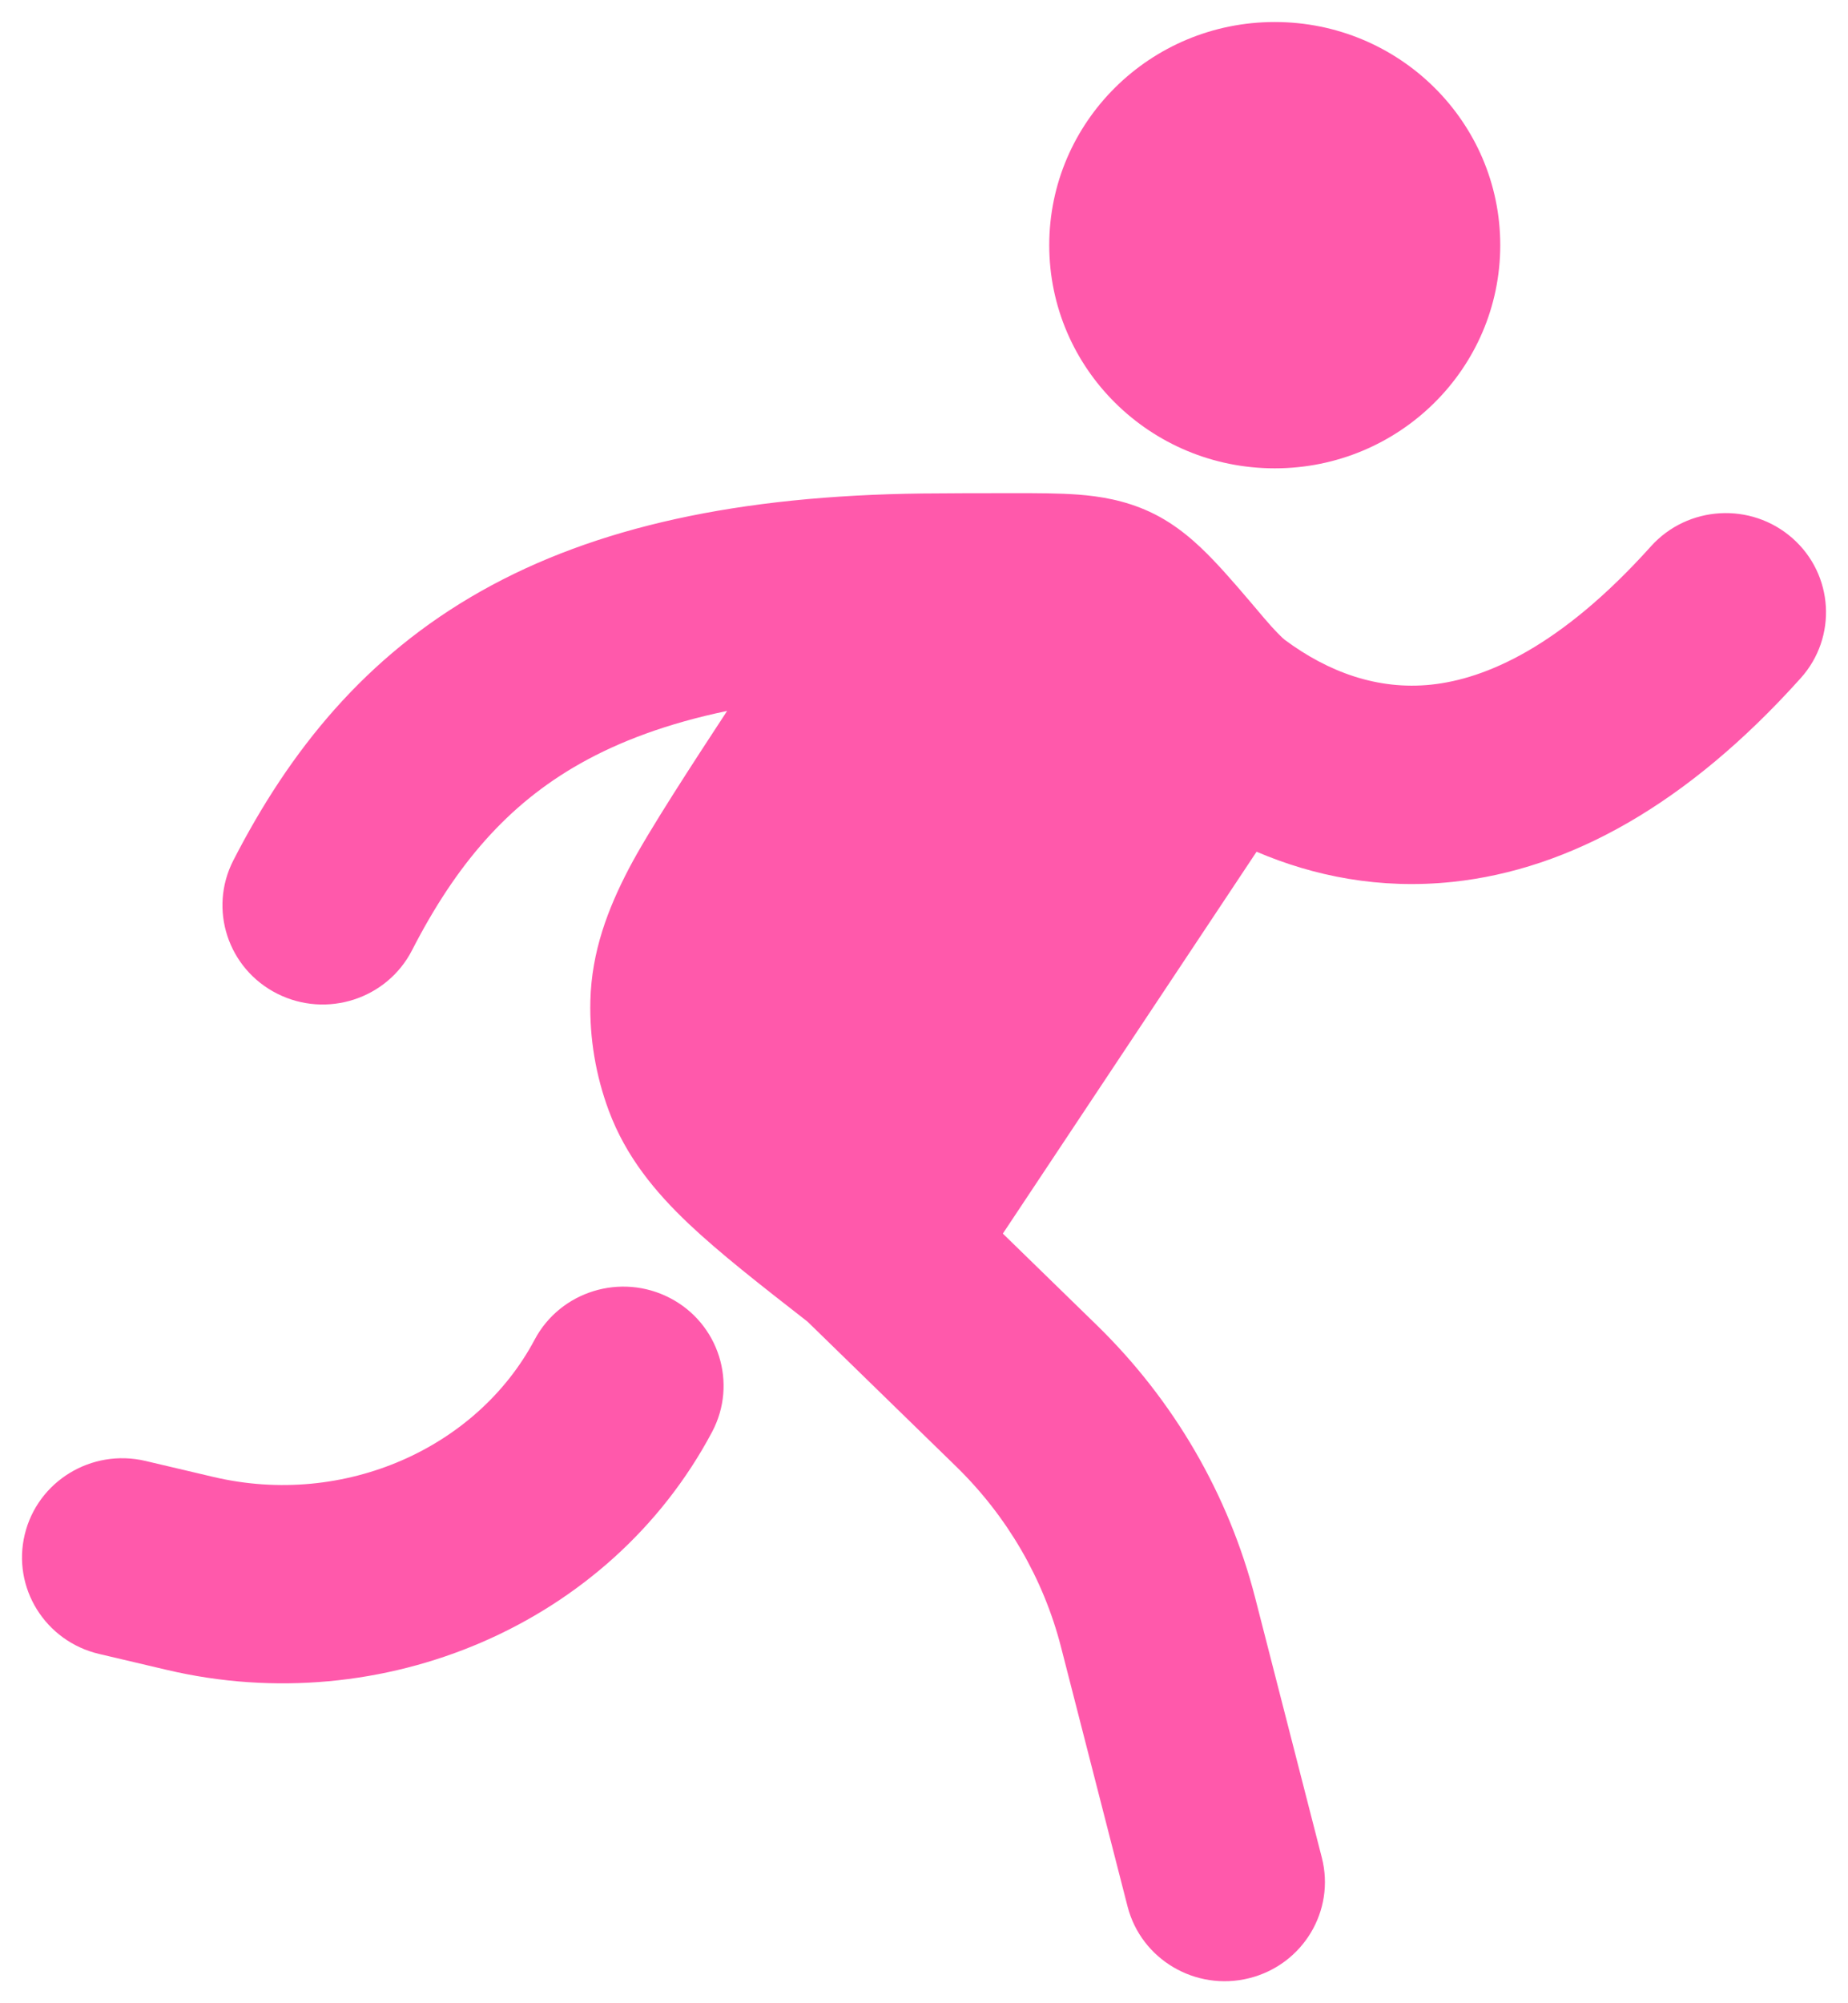
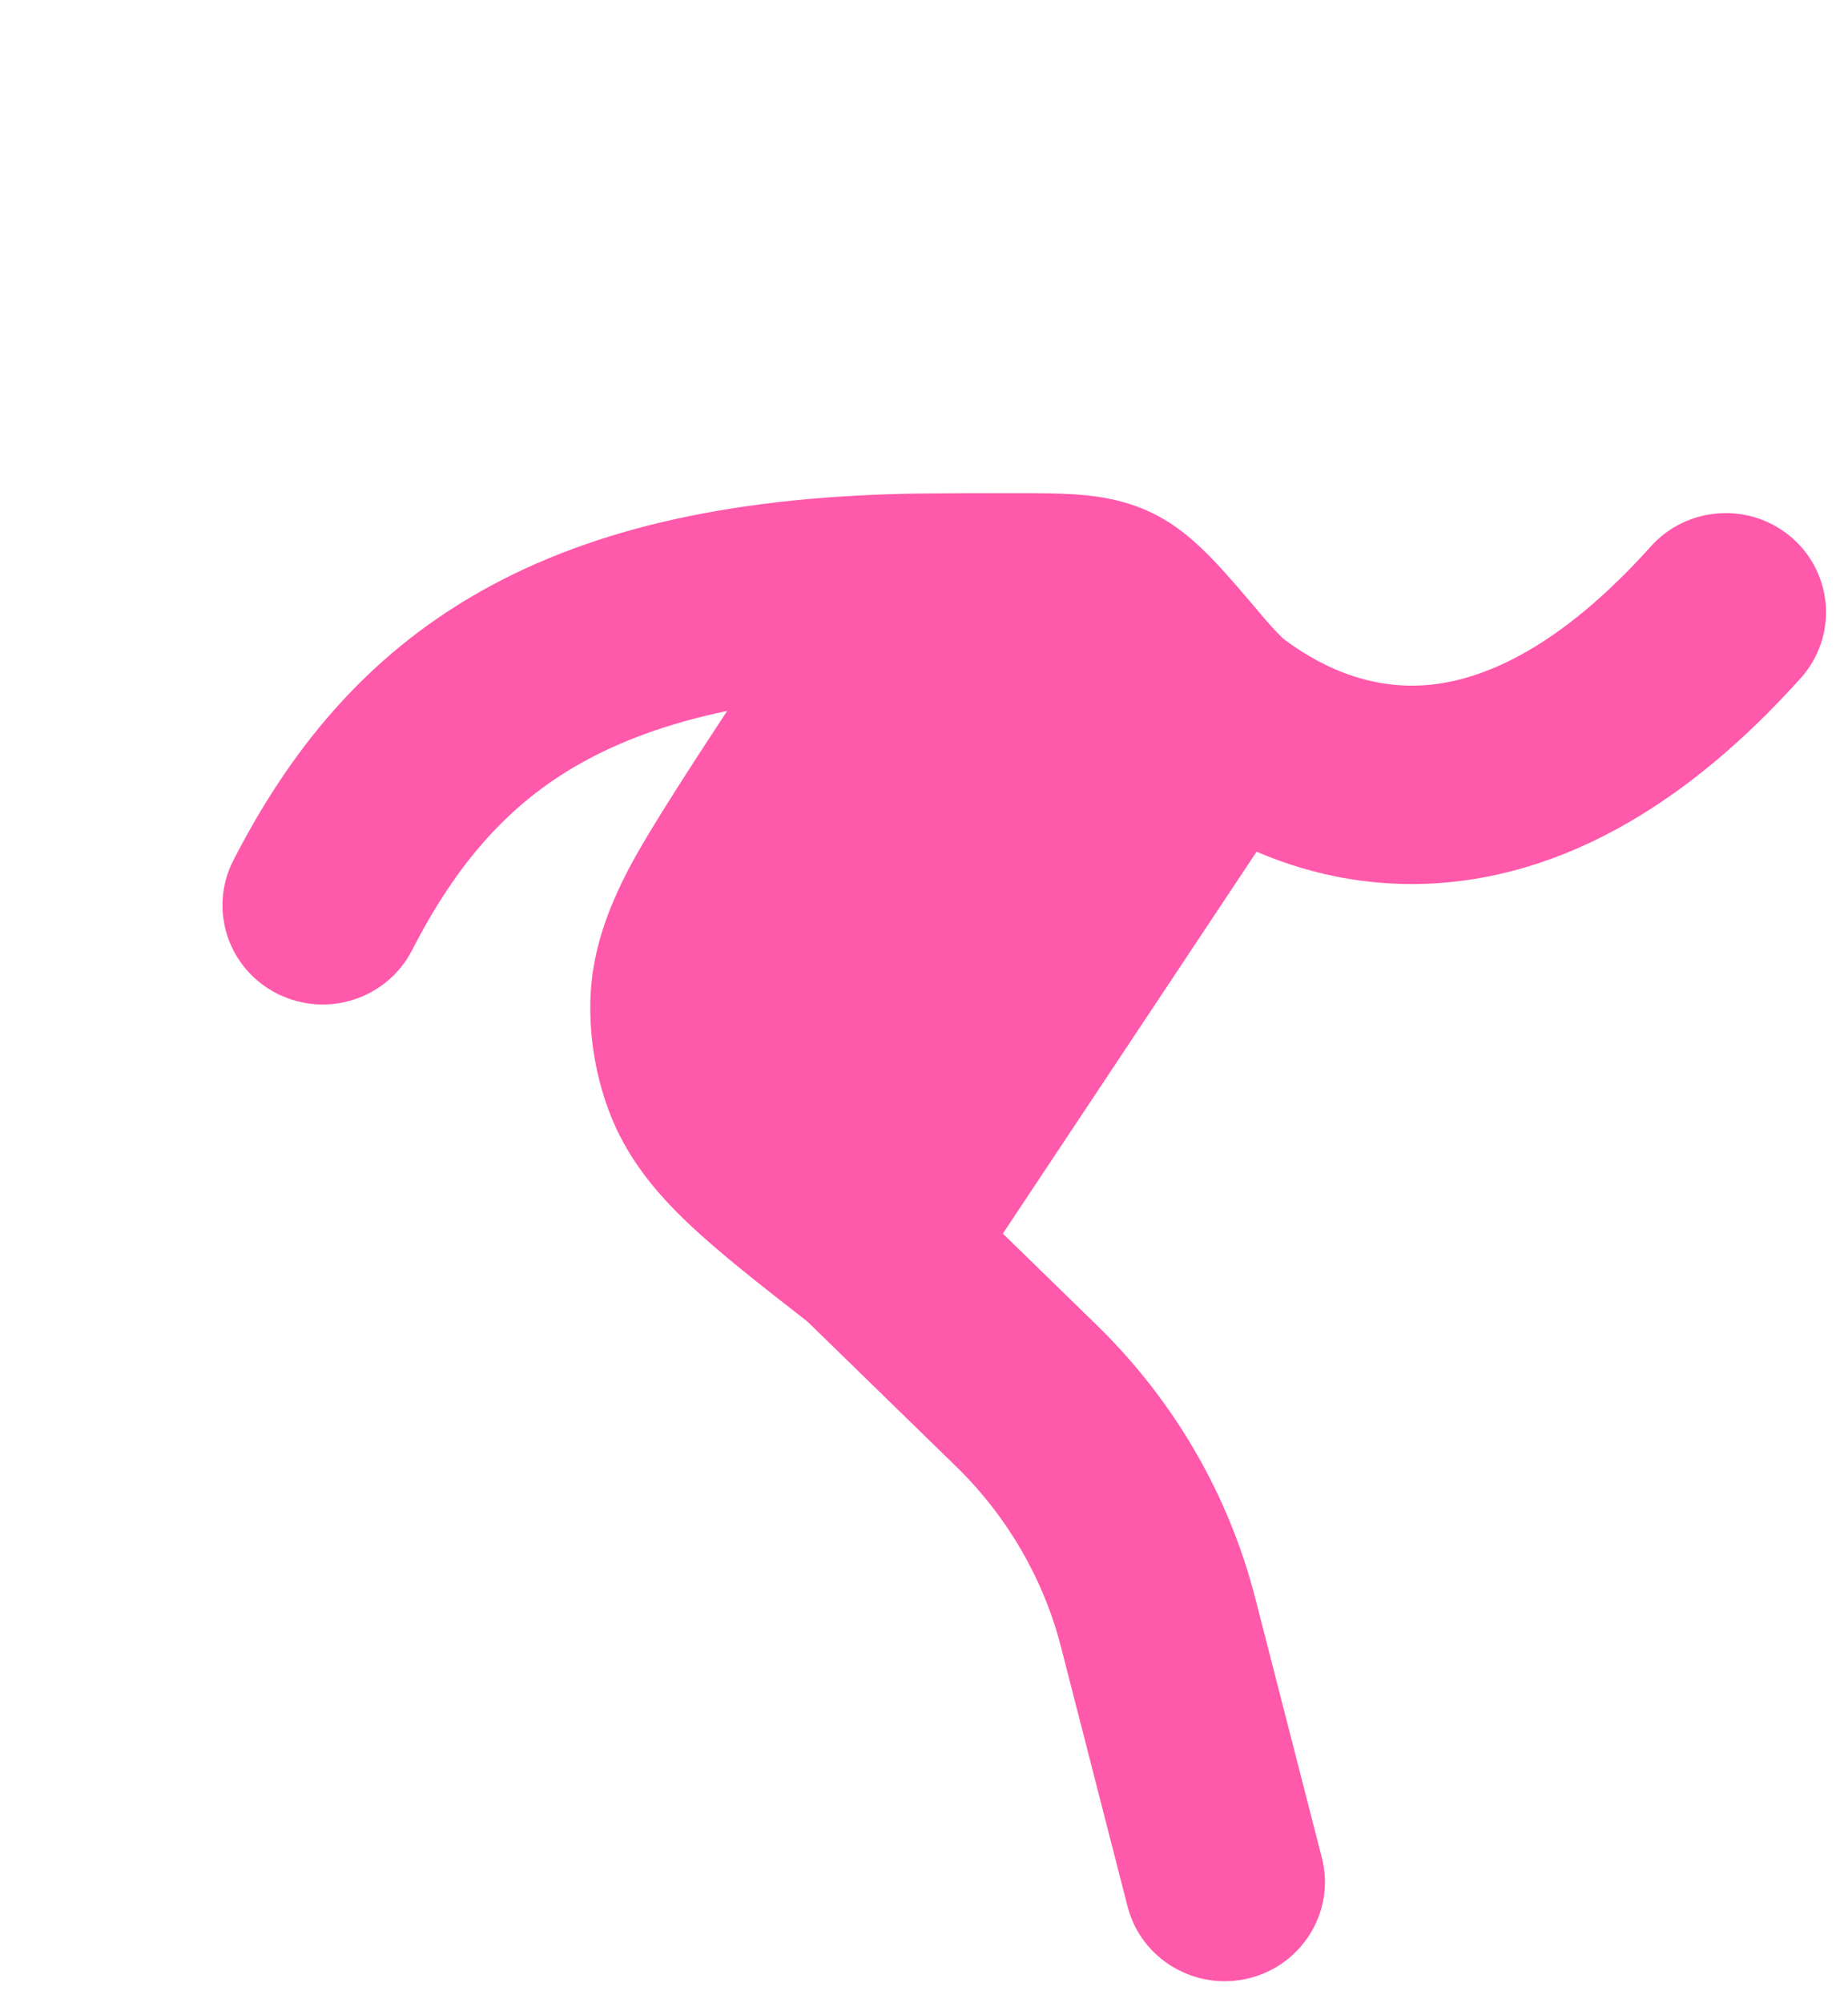
<svg xmlns="http://www.w3.org/2000/svg" width="84" height="91" viewBox="0 0 84 91" fill="none">
  <g filter="url(#filter0_g_156_81)">
-     <path d="M47.693 11.138C47.693 5.539 52.282 1 57.943 1C63.604 1 68.193 5.539 68.193 11.138C68.193 16.737 63.604 21.275 57.943 21.275C52.282 21.275 47.693 16.737 47.693 11.138Z" fill="#FF59AB" />
    <path d="M66.034 40.06C62.712 40.412 59.708 39.798 57.117 38.691L45.584 56.038L49.847 60.19C53.355 63.606 55.85 67.894 57.057 72.598L60.083 84.385C60.702 86.796 59.227 89.248 56.788 89.86C54.35 90.473 51.871 89.014 51.252 86.602L48.227 74.815C47.431 71.718 45.785 68.881 43.454 66.611L36.706 60.038C34.565 58.37 32.708 56.921 31.295 55.583C29.784 54.15 28.451 52.547 27.672 50.452C27.078 48.855 26.794 47.161 26.835 45.46C26.89 43.229 27.628 41.286 28.591 39.447C29.496 37.721 31.558 34.574 33.051 32.295C30.324 32.863 28.154 33.682 26.383 34.68C23.067 36.547 20.724 39.28 18.73 43.164C17.591 45.383 14.849 46.269 12.606 45.142C10.362 44.016 9.467 41.304 10.606 39.085C13.168 34.094 16.604 29.818 21.873 26.849C27.067 23.924 33.605 22.515 41.947 22.417C42.973 22.405 44.615 22.402 46.099 22.402C47.132 22.402 48.15 22.402 49.018 22.469C49.981 22.543 51.105 22.717 52.258 23.249C53.512 23.829 54.454 24.719 55.138 25.431C55.823 26.143 56.606 27.07 57.473 28.094L57.473 28.094C57.931 28.635 58.305 28.997 58.4 29.067C60.368 30.527 62.619 31.359 65.063 31.1C67.499 30.842 70.911 29.416 75.04 24.821C76.711 22.961 79.59 22.793 81.471 24.445C83.352 26.098 83.522 28.946 81.85 30.806C76.698 36.542 71.351 39.496 66.034 40.06Z" fill="#FF59AB" />
-     <path fill-rule="evenodd" clip-rule="evenodd" d="M30.453 58.964C32.68 60.121 33.537 62.845 32.367 65.048C27.719 73.798 17.384 78.163 7.592 75.859L4.502 75.132C2.055 74.556 0.542 72.126 1.125 69.706C1.707 67.285 4.163 65.789 6.611 66.365L9.701 67.092C15.656 68.494 21.69 65.773 24.301 60.857C25.471 58.654 28.226 57.807 30.453 58.964Z" fill="#FF59AB" />
  </g>
  <defs>
    <filter id="filter0_g_156_81" x="0.1" y="0.1" width="83.801" height="90.8" filterUnits="userSpaceOnUse" color-interpolation-filters="sRGB">
      <feFlood flood-opacity="0" result="BackgroundImageFix" />
      <feBlend mode="normal" in="SourceGraphic" in2="BackgroundImageFix" result="shape" />
      <feTurbulence type="fractalNoise" baseFrequency="0.385 0.385" numOctaves="3" seed="1488" />
      <feDisplacementMap in="shape" scale="1.8" xChannelSelector="R" yChannelSelector="G" result="displacedImage" width="100%" height="100%" />
      <feMerge result="effect1_texture_156_81">
        <feMergeNode in="displacedImage" />
      </feMerge>
    </filter>
  </defs>
</svg>